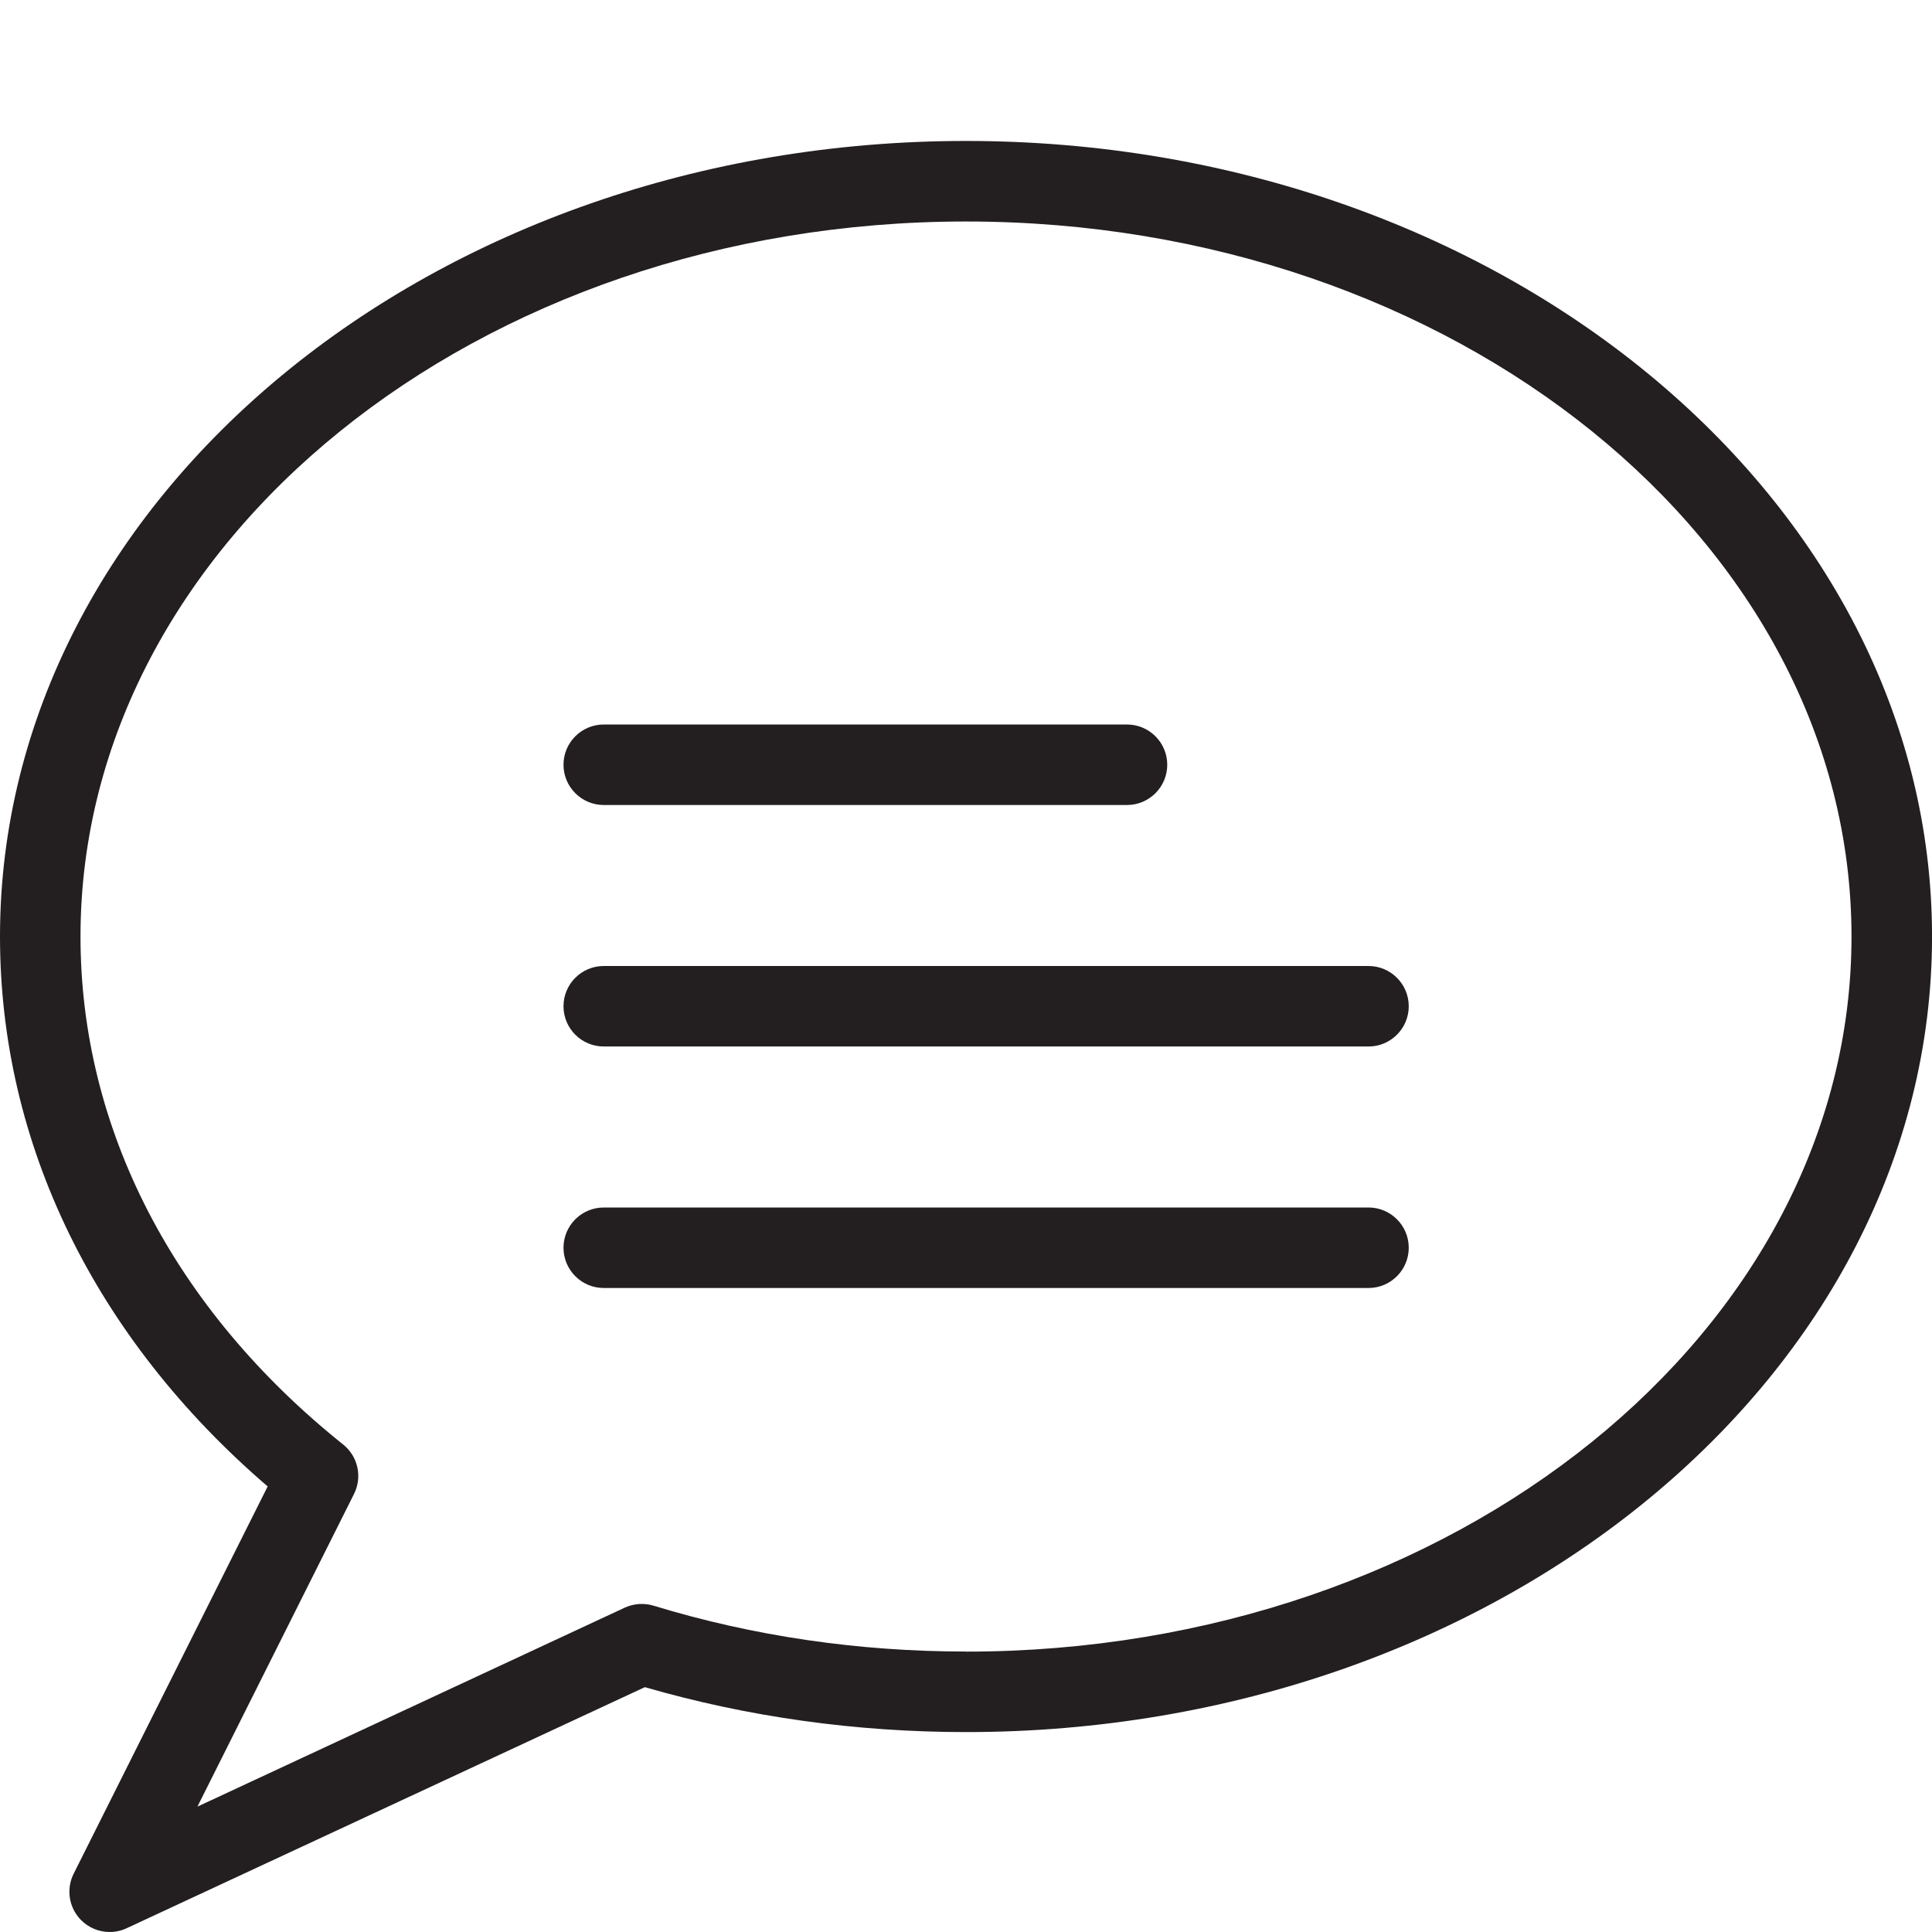
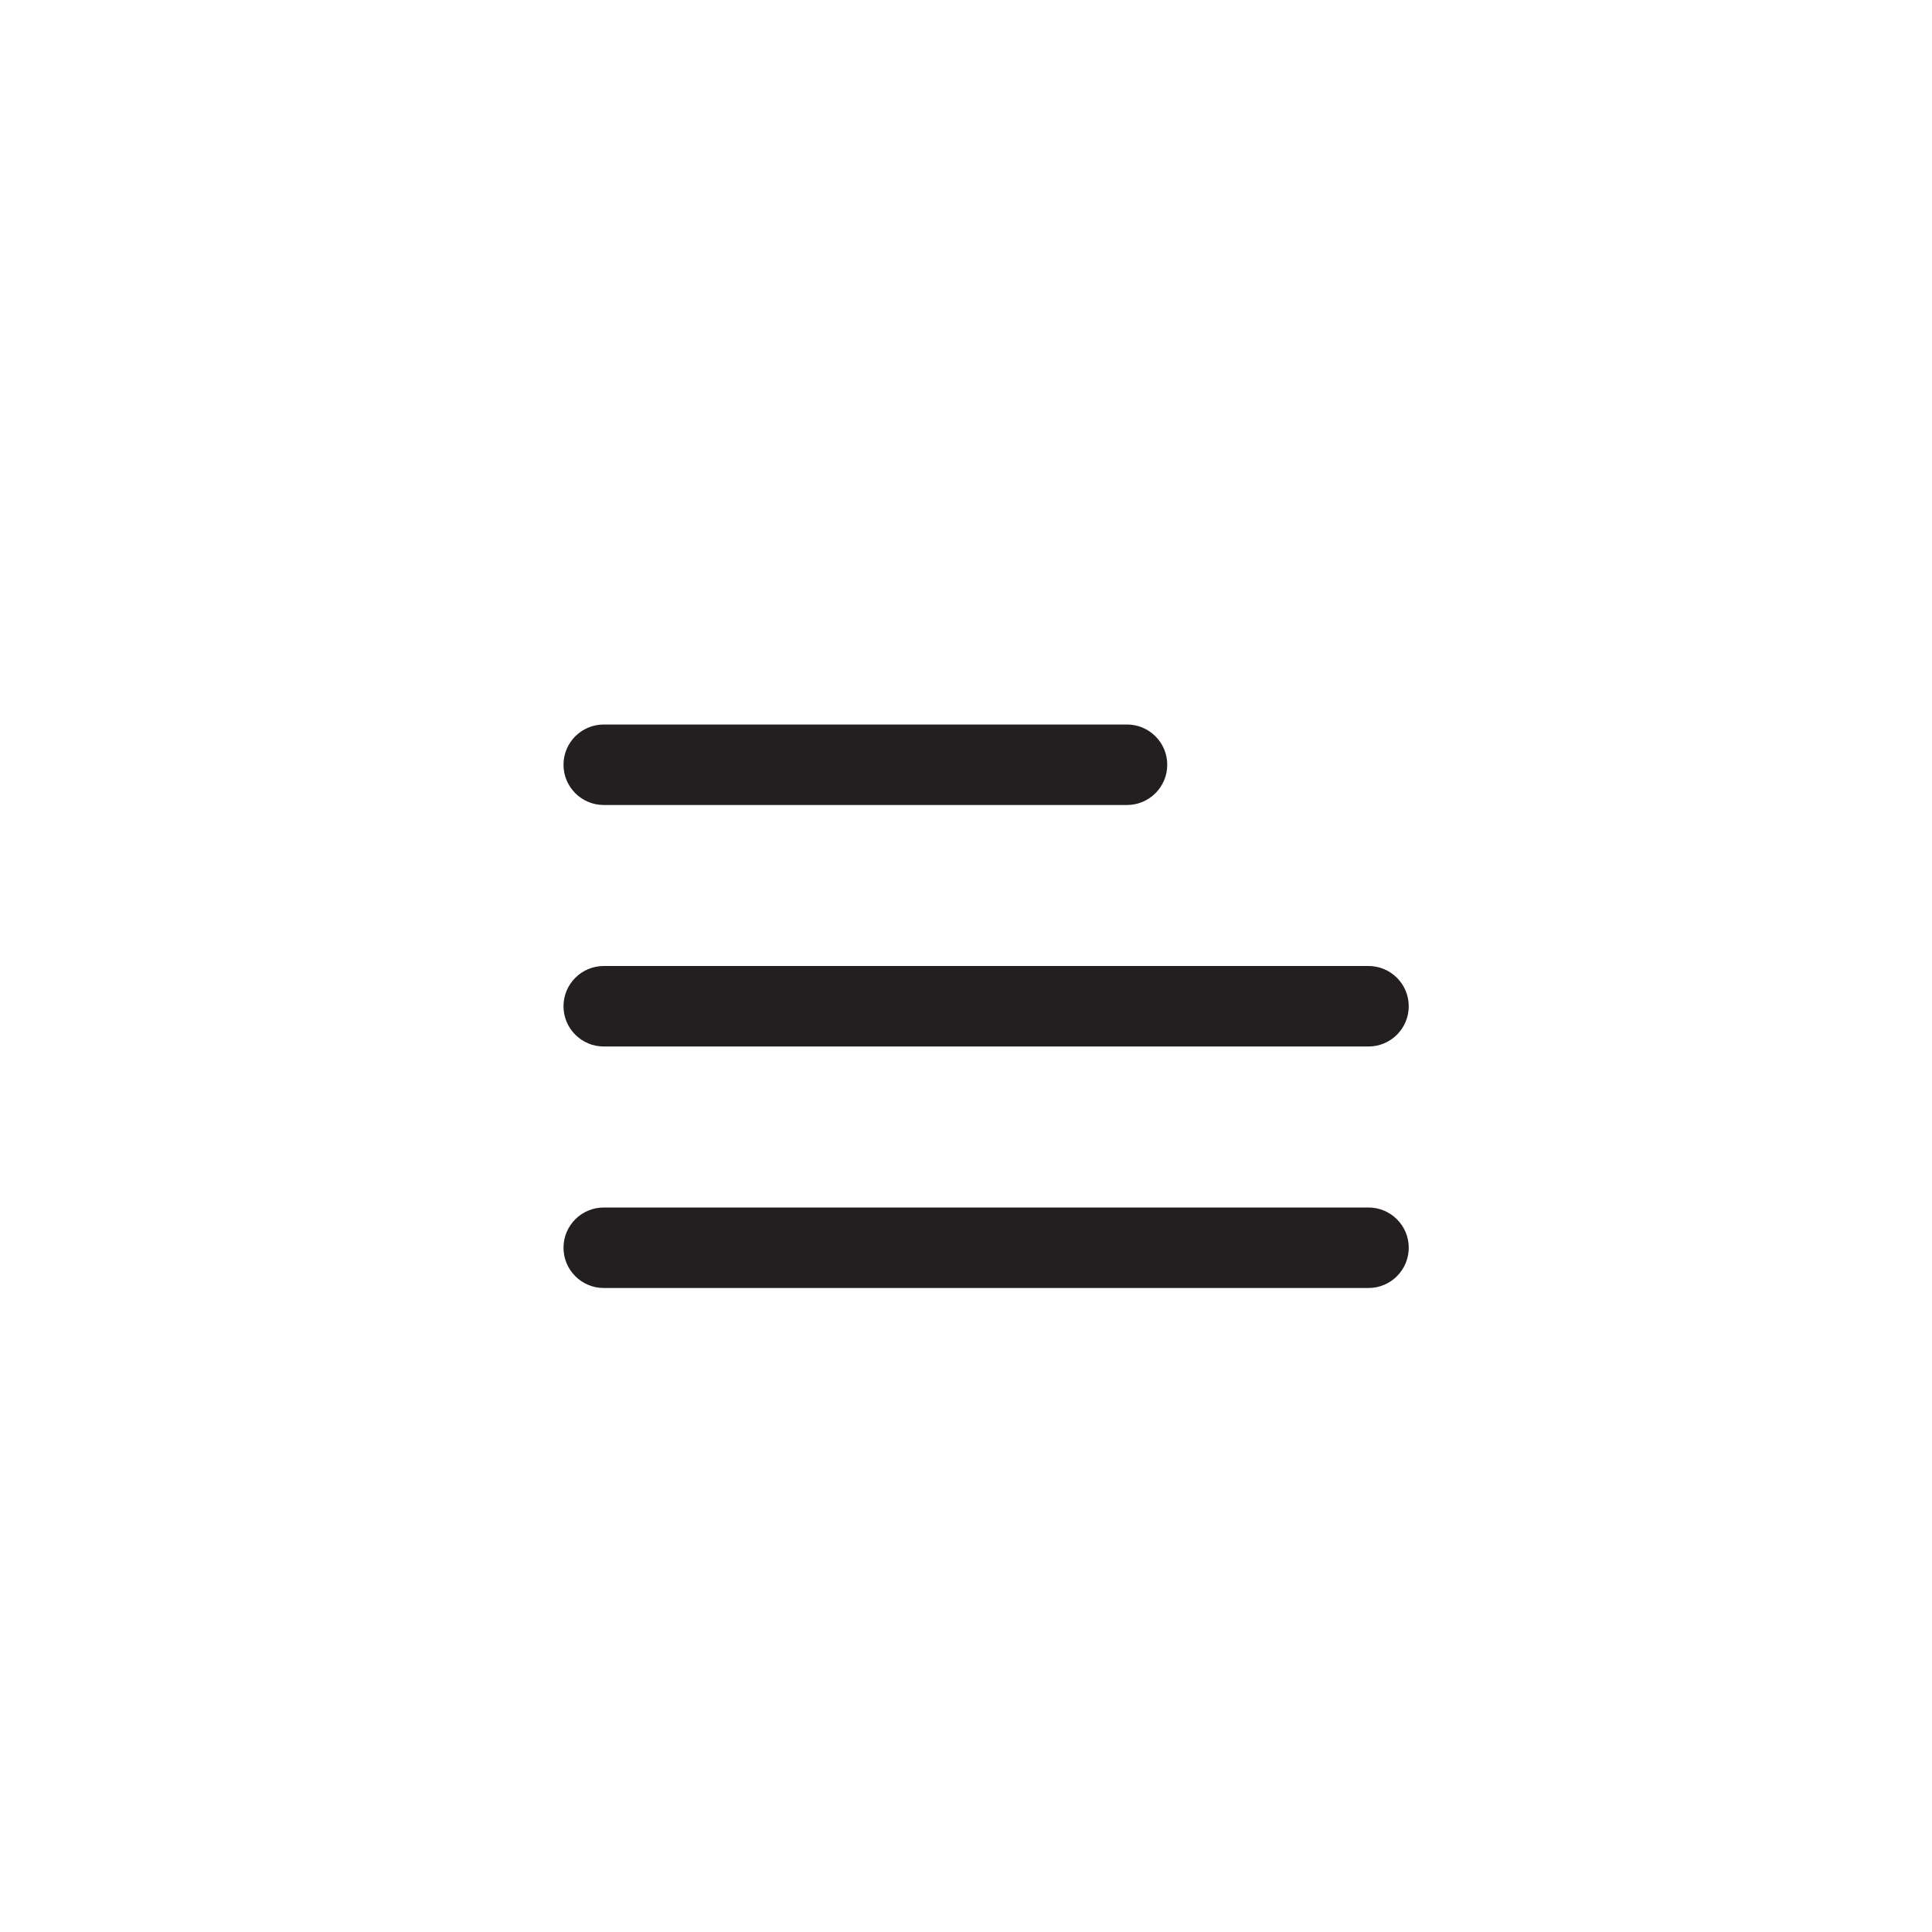
<svg xmlns="http://www.w3.org/2000/svg" width="48" height="48" viewBox="0 0 48 48">
  <g fill="#231F20">
-     <path d="M24 3.502c-13.233 0-24 8.867-24 19.766 0 5.147 2.355 9.97 6.65 13.662l-4.82 9.622c-.19.38-.12.84.177 1.145.193.198.453.303.718.303.143 0 .286-.03.42-.093l12.876-5.99c2.557.74 5.24 1.116 7.98 1.116 13.233 0 24-8.867 24-19.765 0-10.9-10.767-19.766-24-19.766zm0 37.53c-2.675 0-5.287-.383-7.765-1.14-.236-.07-.49-.053-.714.05L4.905 44.885l3.89-7.767c.212-.422.1-.935-.27-1.23C4.318 32.522 2 28.04 2 23.268c0-9.795 9.87-17.765 22-17.765s22 7.97 22 17.766-9.868 17.765-22 17.765z" />
    <path d="M15 20h13c.552 0 1-.448 1-1s-.448-1-1-1H15c-.552 0-1 .448-1 1s.448 1 1 1zM34 24H15c-.552 0-1 .448-1 1s.448 1 1 1h19c.552 0 1-.448 1-1s-.448-1-1-1zM34 30H15c-.552 0-1 .448-1 1s.448 1 1 1h19c.552 0 1-.448 1-1s-.448-1-1-1z" />
  </g>
</svg>